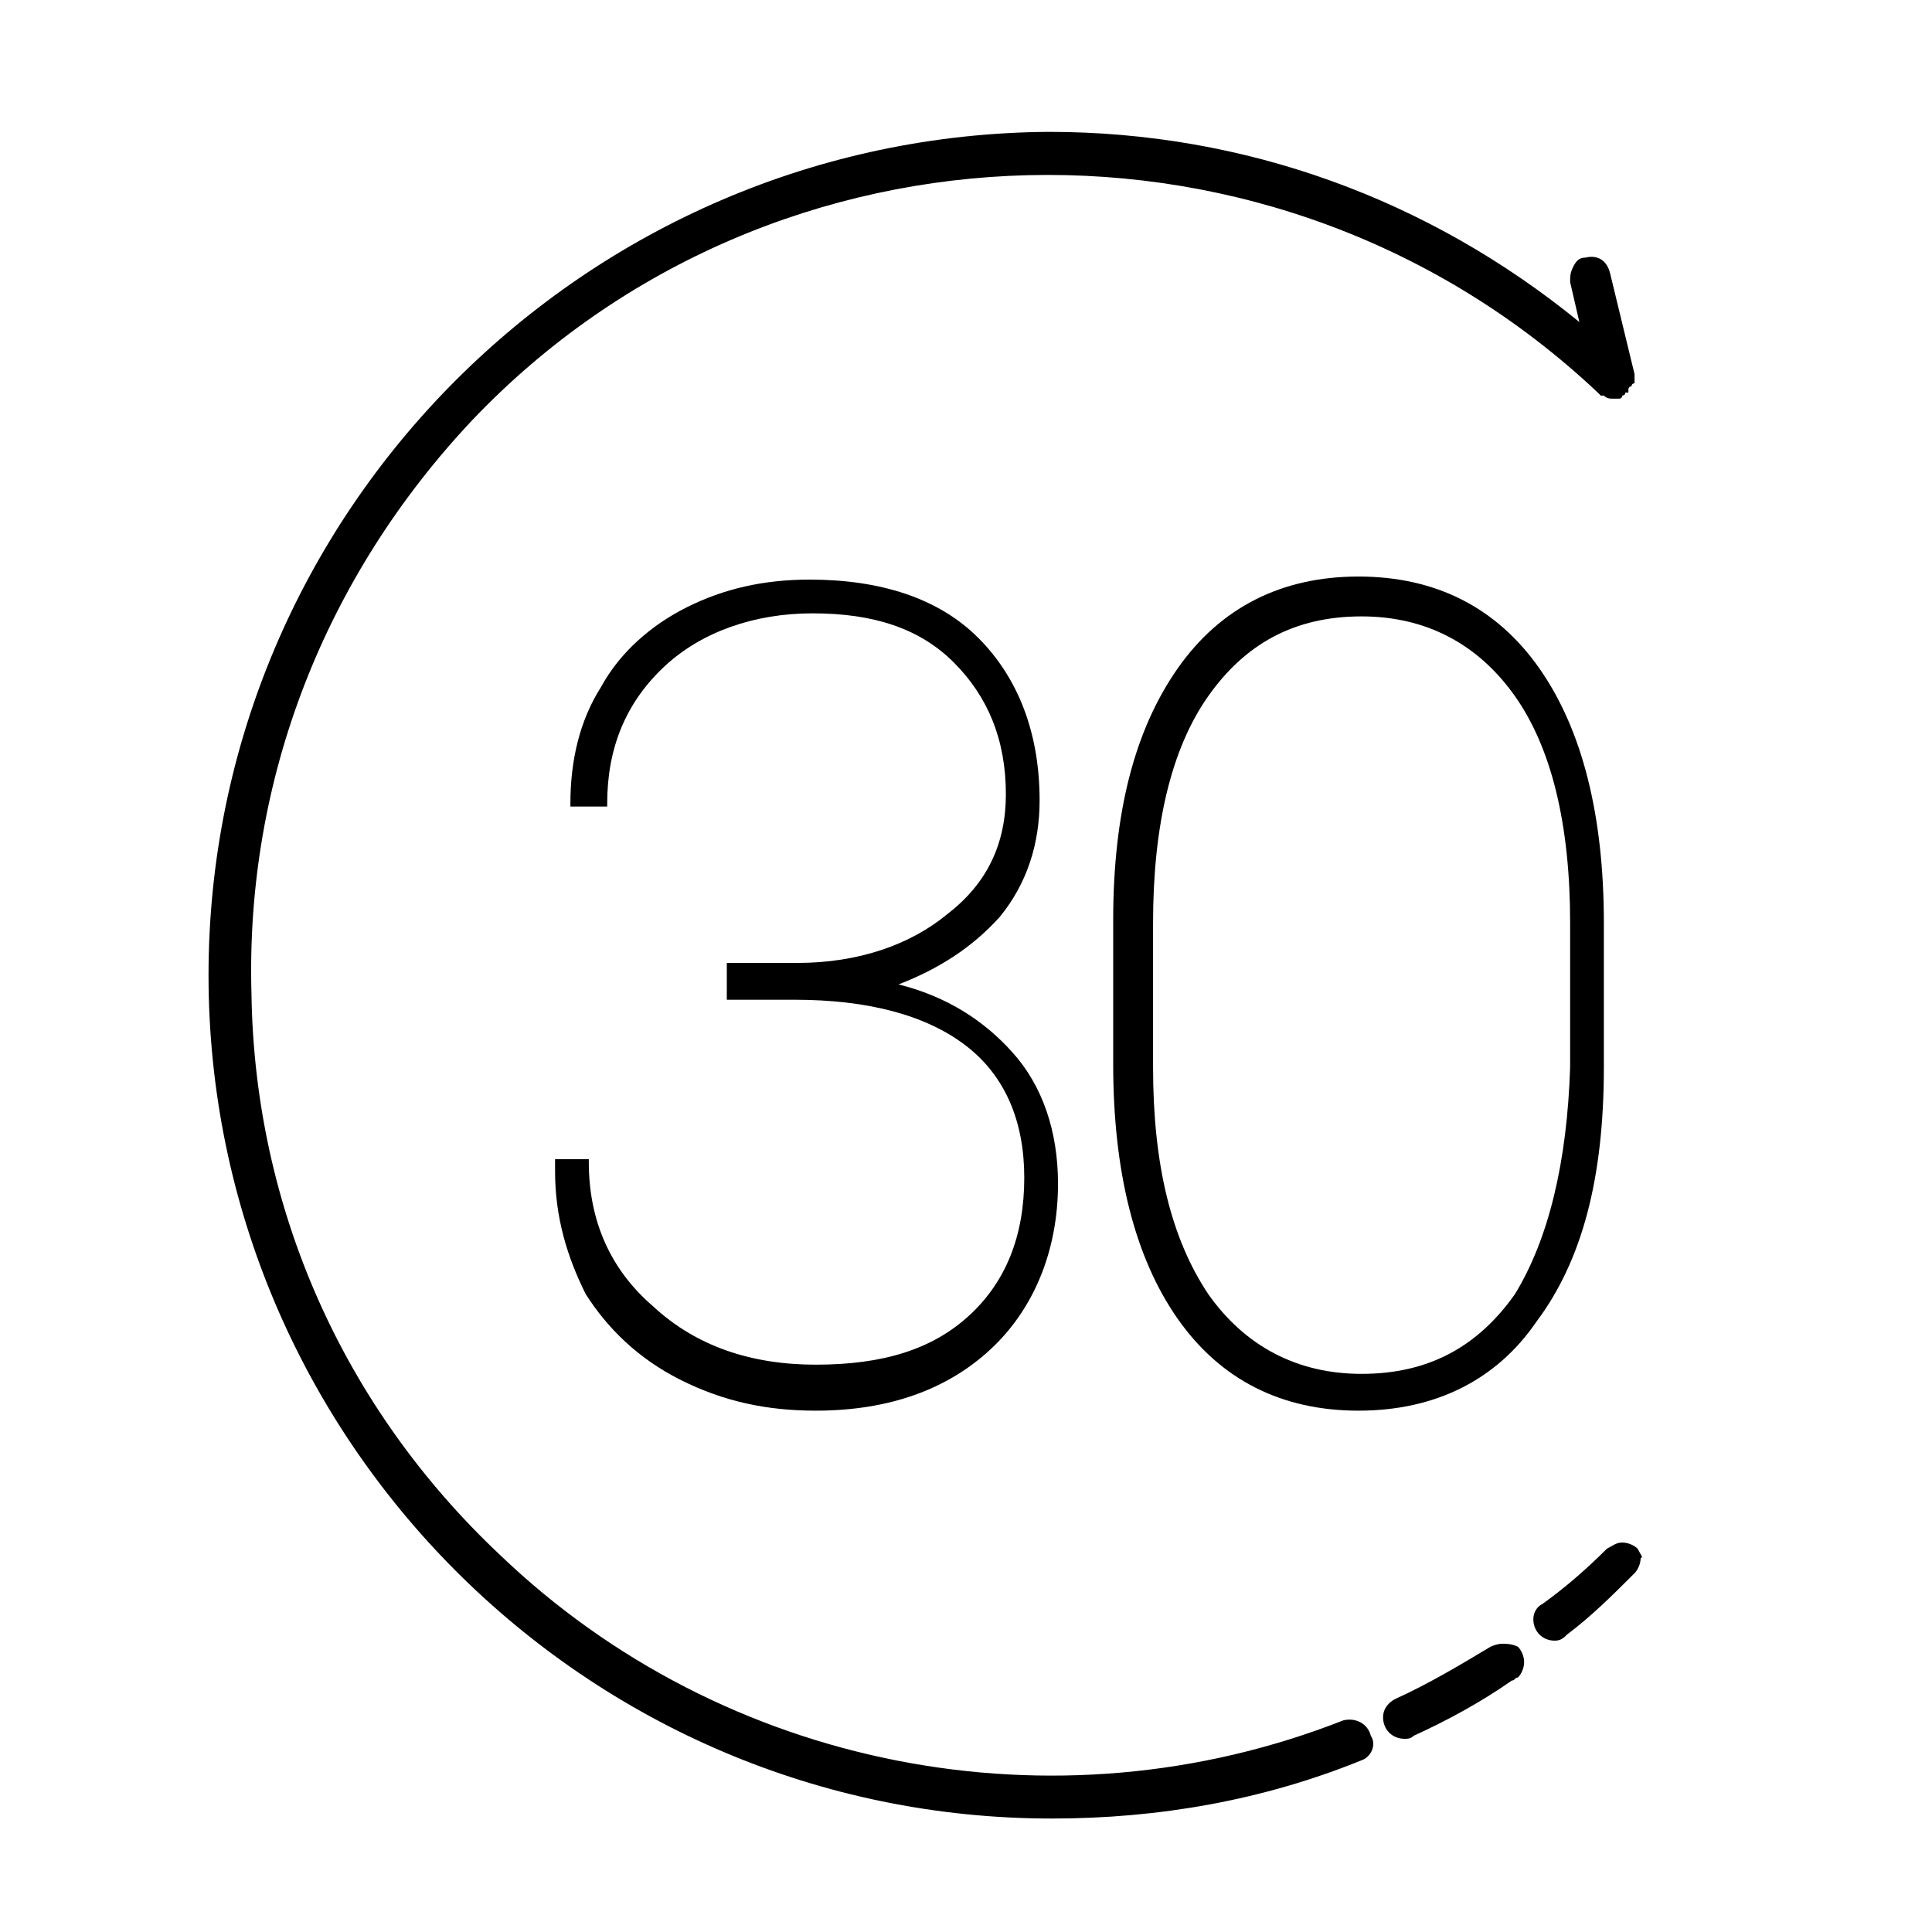
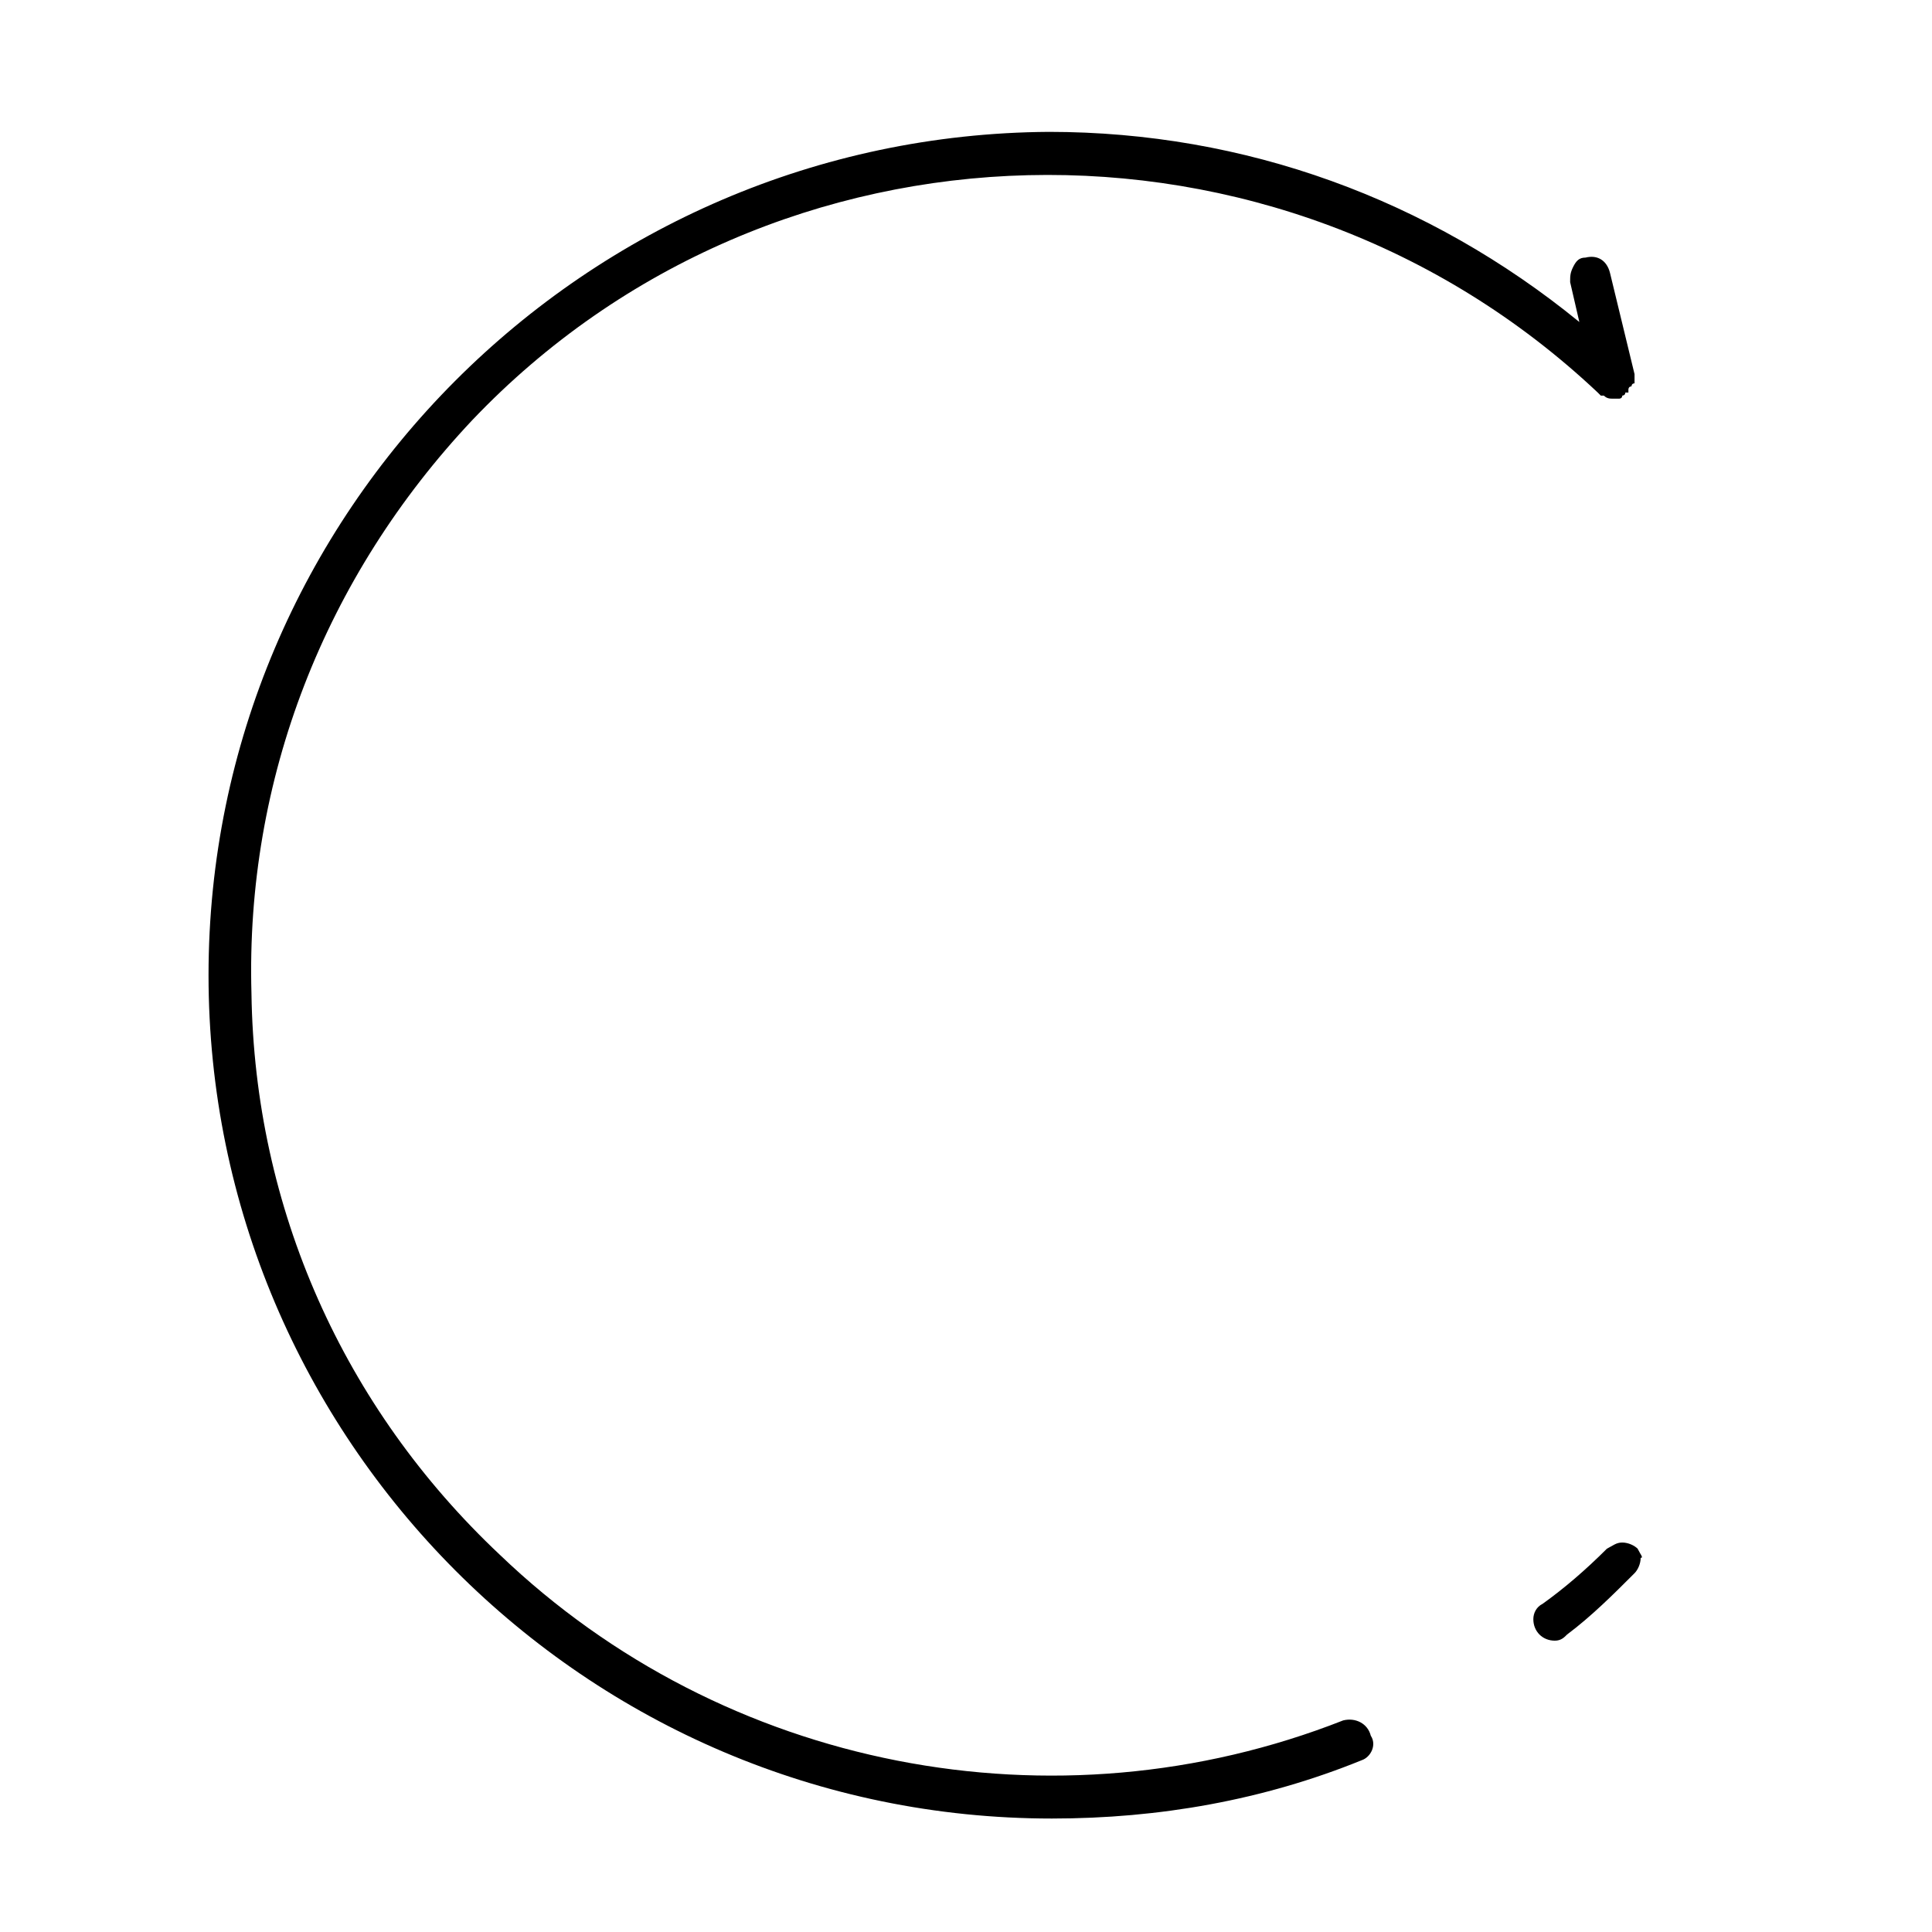
<svg xmlns="http://www.w3.org/2000/svg" xmlns:xlink="http://www.w3.org/1999/xlink" version="1.1" id="Layer_1" x="0px" y="0px" viewBox="0 0 63 63" style="enable-background:new 0 0 63 63;" xml:space="preserve">
  <style type="text/css">
	.st0{clip-path:url(#SVGID_2_);}
	.st1{clip-path:url(#SVGID_4_);}
	.st2{clip-path:url(#SVGID_6_);}
	.st3{clip-path:url(#SVGID_8_);}
	.st4{clip-path:url(#SVGID_10_);}
	.st5{clip-path:url(#SVGID_12_);}
</style>
  <g>
    <defs>
      <rect id="SVGID_7_" width="63" height="63" />
    </defs>
    <clipPath id="SVGID_2_">
      <use xlink:href="#SVGID_7_" style="overflow:visible;" />
    </clipPath>
    <g class="st0">
      <path d="M43.8,56.1c-9.4,3.7-20.2,1.6-27.5-5.4c-5.1-4.8-8-11.3-8.1-18.3c-0.2-7,2.4-13.6,7.2-18.7C25.2,3.4,41.7,3,52.1,12.8    l0.1,0.1c0,0,0,0,0,0c0,0,0.1,0,0.1,0c0.1,0.1,0.2,0.1,0.3,0.1c0,0,0,0,0,0l0,0l0,0l0.1,0c0,0,0,0,0.1,0c0,0,0.1,0,0.1-0.1    c0,0,0.1,0,0.1-0.1c0,0,0,0,0.1,0c0,0,0,0,0-0.1c0,0,0-0.1,0.1-0.1c0,0,0-0.1,0.1-0.1c0,0,0-0.1,0-0.1c0-0.1,0-0.1,0-0.2    c0,0,0,0,0,0l-0.8-3.3c-0.1-0.4-0.4-0.6-0.8-0.5c-0.2,0-0.3,0.1-0.4,0.3c-0.1,0.2-0.1,0.3-0.1,0.5l0.3,1.3    c-4.9-4-10.9-6.2-17.3-6.2C19.1,4.4,6.8,16.7,6.8,31.8c0,15.1,12.3,27.5,27.5,27.5c3.5,0,6.9-0.6,10.1-1.9    c0.3-0.1,0.5-0.5,0.3-0.8C44.6,56.2,44.2,56,43.8,56.1z" />
-       <path d="M49,53.6c-0.2,0-0.4,0.1-0.4,0.1c-1,0.6-2,1.2-3.1,1.7c-0.2,0.1-0.4,0.3-0.4,0.6c0,0.4,0.3,0.7,0.7,0.7h0l0,0    c0.1,0,0.2,0,0.3-0.1c1.1-0.5,2.2-1.1,3.2-1.8c0.1,0,0.1-0.1,0.2-0.1c0.1-0.1,0.2-0.3,0.2-0.5c0-0.2-0.1-0.4-0.2-0.5    C49.3,53.6,49.1,53.6,49,53.6z" />
      <path d="M53.4,50.5c-0.1-0.1-0.3-0.2-0.5-0.2c-0.2,0-0.3,0.1-0.5,0.2c-0.7,0.7-1.4,1.3-2.1,1.8c-0.2,0.1-0.3,0.3-0.3,0.5    c0,0.4,0.3,0.7,0.7,0.7c0.2,0,0.3-0.1,0.4-0.2c0.8-0.6,1.5-1.3,2.2-2c0.1-0.1,0.2-0.3,0.2-0.5C53.6,50.8,53.5,50.7,53.4,50.5z" />
-       <path d="M18.1,38.1v0.1c0,1.5,0.4,2.8,1,4c0.7,1.1,1.7,2.1,3.1,2.8c1.4,0.7,2.8,1,4.4,1c2.4,0,4.3-0.7,5.7-2    c1.4-1.3,2.2-3.2,2.2-5.4c0-1.7-0.5-3.2-1.5-4.3c-0.9-1-2.1-1.8-3.7-2.2c1.3-0.5,2.4-1.2,3.3-2.2c0.9-1.1,1.3-2.4,1.3-3.8    c0-2.2-0.7-4-2-5.3c-1.3-1.3-3.2-1.9-5.5-1.9c-1.5,0-2.8,0.3-4,0.9c-1.2,0.6-2.2,1.5-2.8,2.6c-0.7,1.1-1,2.4-1,3.8v0.1h1.2v-0.1    c0-1.8,0.6-3.3,1.9-4.5c1.2-1.1,2.9-1.7,4.8-1.7c2,0,3.5,0.5,4.6,1.6c1.1,1.1,1.7,2.5,1.7,4.3c0,1.6-0.6,2.9-1.9,3.9    c-1.2,1-2.9,1.6-4.9,1.6h-2.3v1.2h2.2c2.4,0,4.3,0.5,5.6,1.5c1.3,1,1.9,2.5,1.9,4.3c0,1.9-0.6,3.4-1.8,4.5c-1.2,1.1-2.8,1.6-5,1.6    c-2.1,0-3.9-0.6-5.3-1.9c-1.4-1.2-2.1-2.8-2.1-4.7v-0.1H18.1z" />
-       <path d="M52.3,34.8v-4.7c0-3.5-0.7-6.3-2.1-8.3c-1.4-2-3.4-3-5.9-3c-2.5,0-4.5,1-5.9,3c-1.4,2-2.1,4.7-2.1,8.2v4.7    c0,3.5,0.7,6.3,2.1,8.3c1.4,2,3.4,3,5.9,3c2.5,0,4.5-1,5.8-2.9C51.6,41.1,52.3,38.4,52.3,34.8z M49.4,42.2c-1.2,1.7-2.8,2.6-5,2.6    c-2.1,0-3.8-0.9-5-2.6c-1.2-1.8-1.8-4.2-1.8-7.4v-4.7c0-3.2,0.6-5.7,1.8-7.4c1.2-1.7,2.8-2.6,5-2.6c2.1,0,3.8,0.9,5,2.6    c1.2,1.7,1.8,4.2,1.8,7.4v4.7C51.1,37.9,50.5,40.4,49.4,42.2z" />
    </g>
  </g>
</svg>